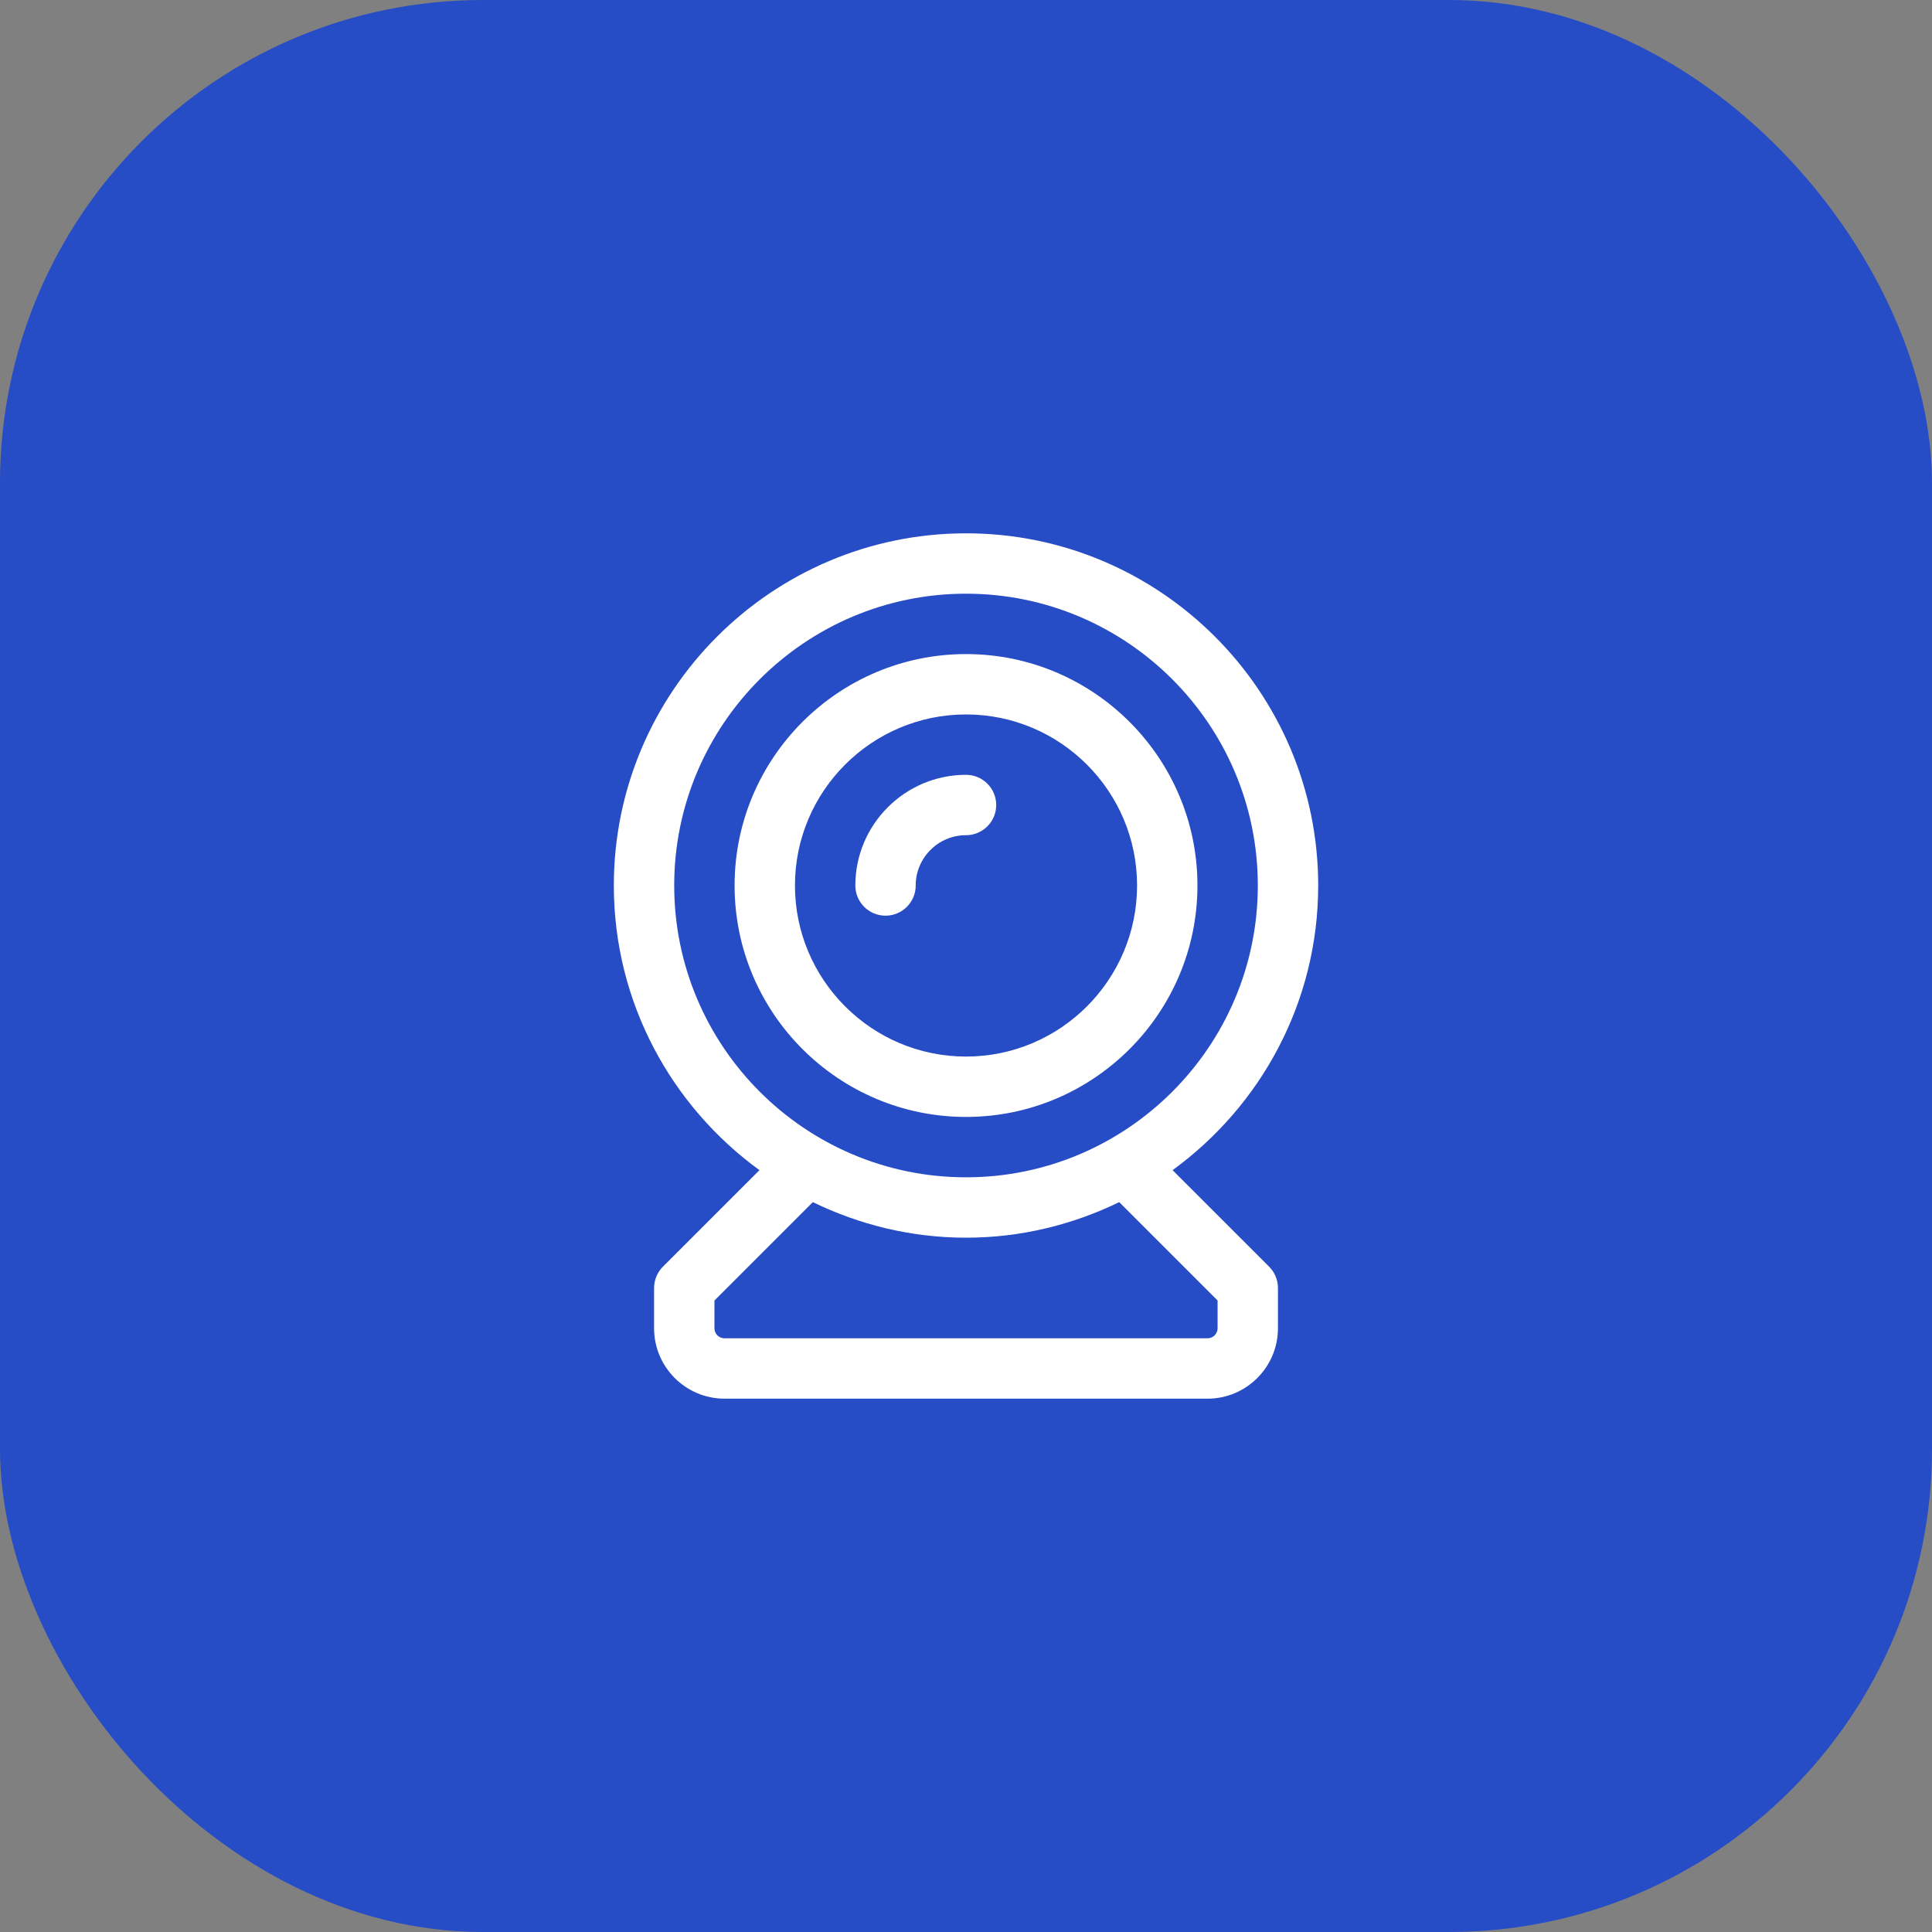
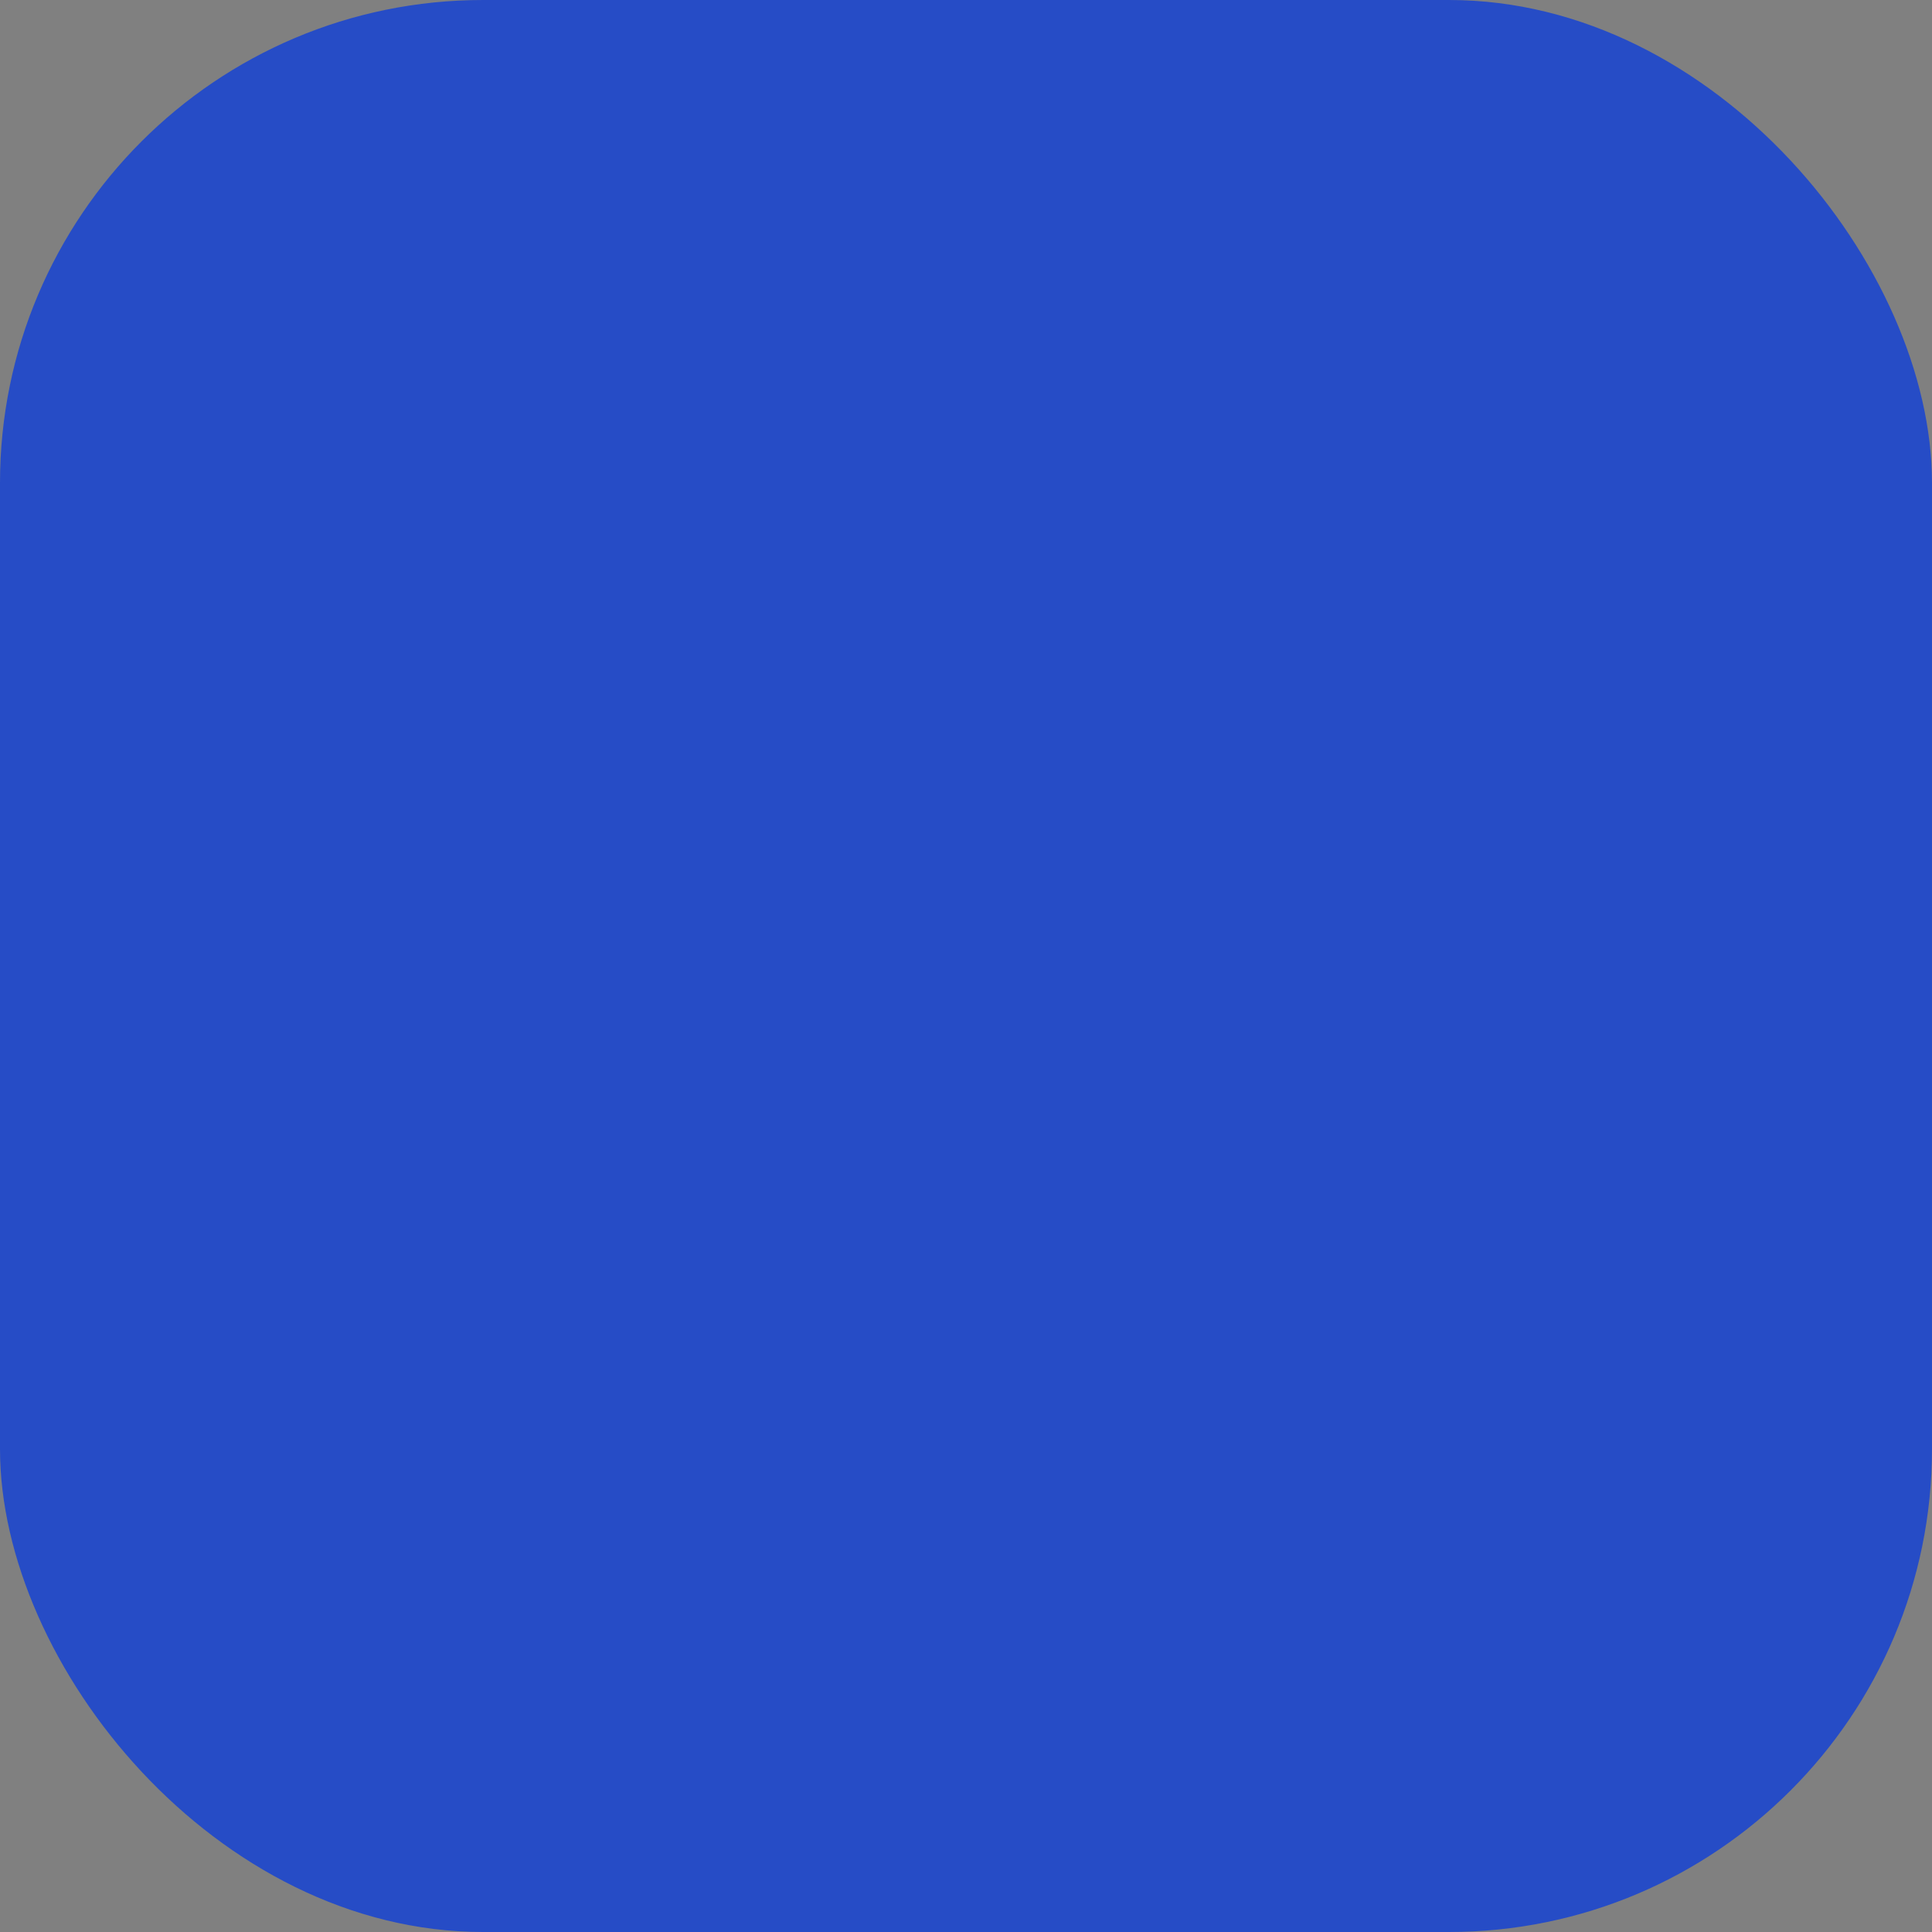
<svg xmlns="http://www.w3.org/2000/svg" width="64" height="64" viewBox="0 0 64 64" fill="none">
  <rect x="0" y="0" width="64" height="64" fill="#808080" stroke="none" />
  <rect width="64" height="64" rx="16" fill="#264CC6" />
-   <path d="M32.001 37C36.228 37 39.667 33.561 39.667 29.333C39.667 25.106 36.228 21.667 32.001 21.667C27.773 21.667 24.334 25.106 24.334 29.333C24.334 33.561 27.773 37 32.001 37ZM32.001 23.667C35.126 23.667 37.667 26.209 37.667 29.333C37.667 32.458 35.126 35 32.001 35C28.876 35 26.334 32.458 26.334 29.333C26.334 26.209 28.876 23.667 32.001 23.667ZM28.334 29.333C28.334 27.311 29.979 25.667 32.001 25.667C32.553 25.667 33.001 26.115 33.001 26.667C33.001 27.219 32.553 27.667 32.001 27.667C31.081 27.667 30.334 28.414 30.334 29.333C30.334 29.886 29.886 30.333 29.334 30.333C28.782 30.333 28.334 29.886 28.334 29.333ZM38.843 38.763C41.76 36.64 43.667 33.209 43.667 29.333C43.667 22.901 38.434 17.667 32.001 17.667C25.567 17.667 20.334 22.901 20.334 29.333C20.334 33.209 22.241 36.64 25.158 38.763L21.96 41.96C21.773 42.147 21.667 42.402 21.667 42.667V44C21.667 45.286 22.714 46.333 24.001 46.333H40.001C41.287 46.333 42.334 45.286 42.334 44V42.667C42.334 42.402 42.228 42.147 42.041 41.96L38.843 38.763ZM22.334 29.333C22.334 24.003 26.67 19.667 32.001 19.667C37.331 19.667 41.667 24.003 41.667 29.333C41.667 34.663 37.331 39 32.001 39C26.67 39 22.334 34.663 22.334 29.333ZM40.334 44C40.334 44.184 40.184 44.333 40.001 44.333H24.001C23.817 44.333 23.667 44.184 23.667 44V43.081L26.926 39.822C28.463 40.569 30.18 41 32.001 41C33.821 41 35.538 40.569 37.075 39.822L40.334 43.081V44Z" fill="white" />
</svg>